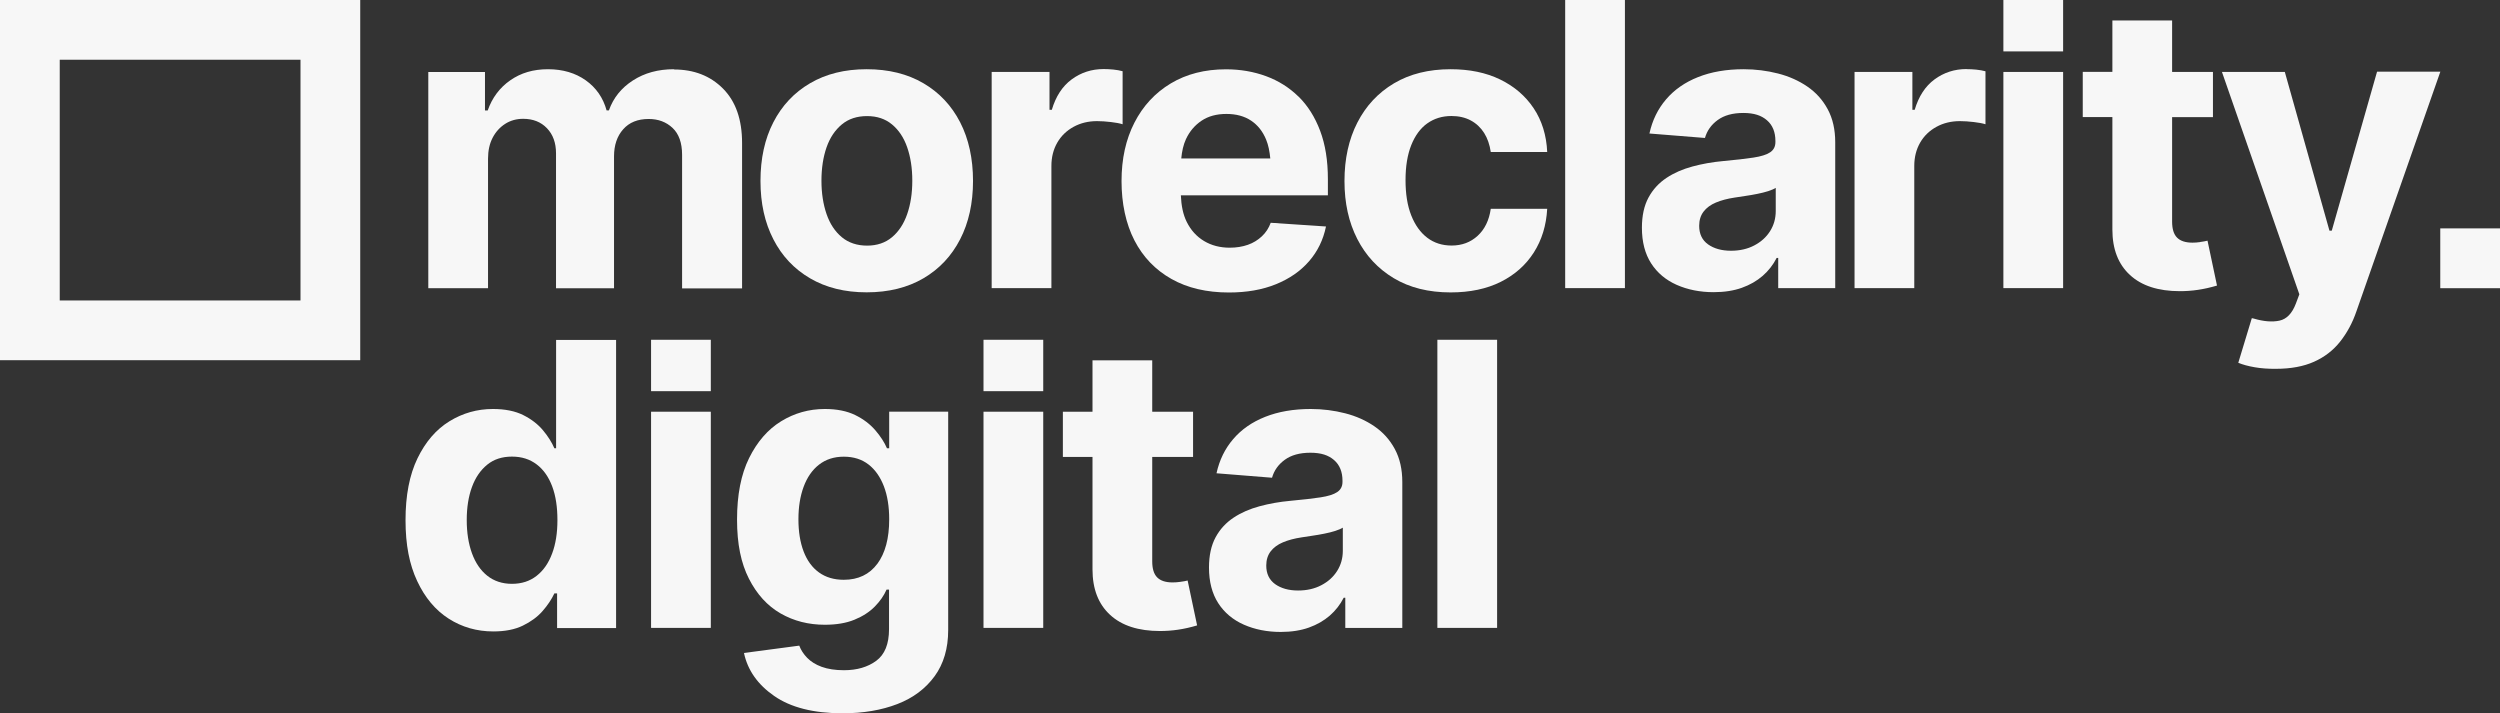
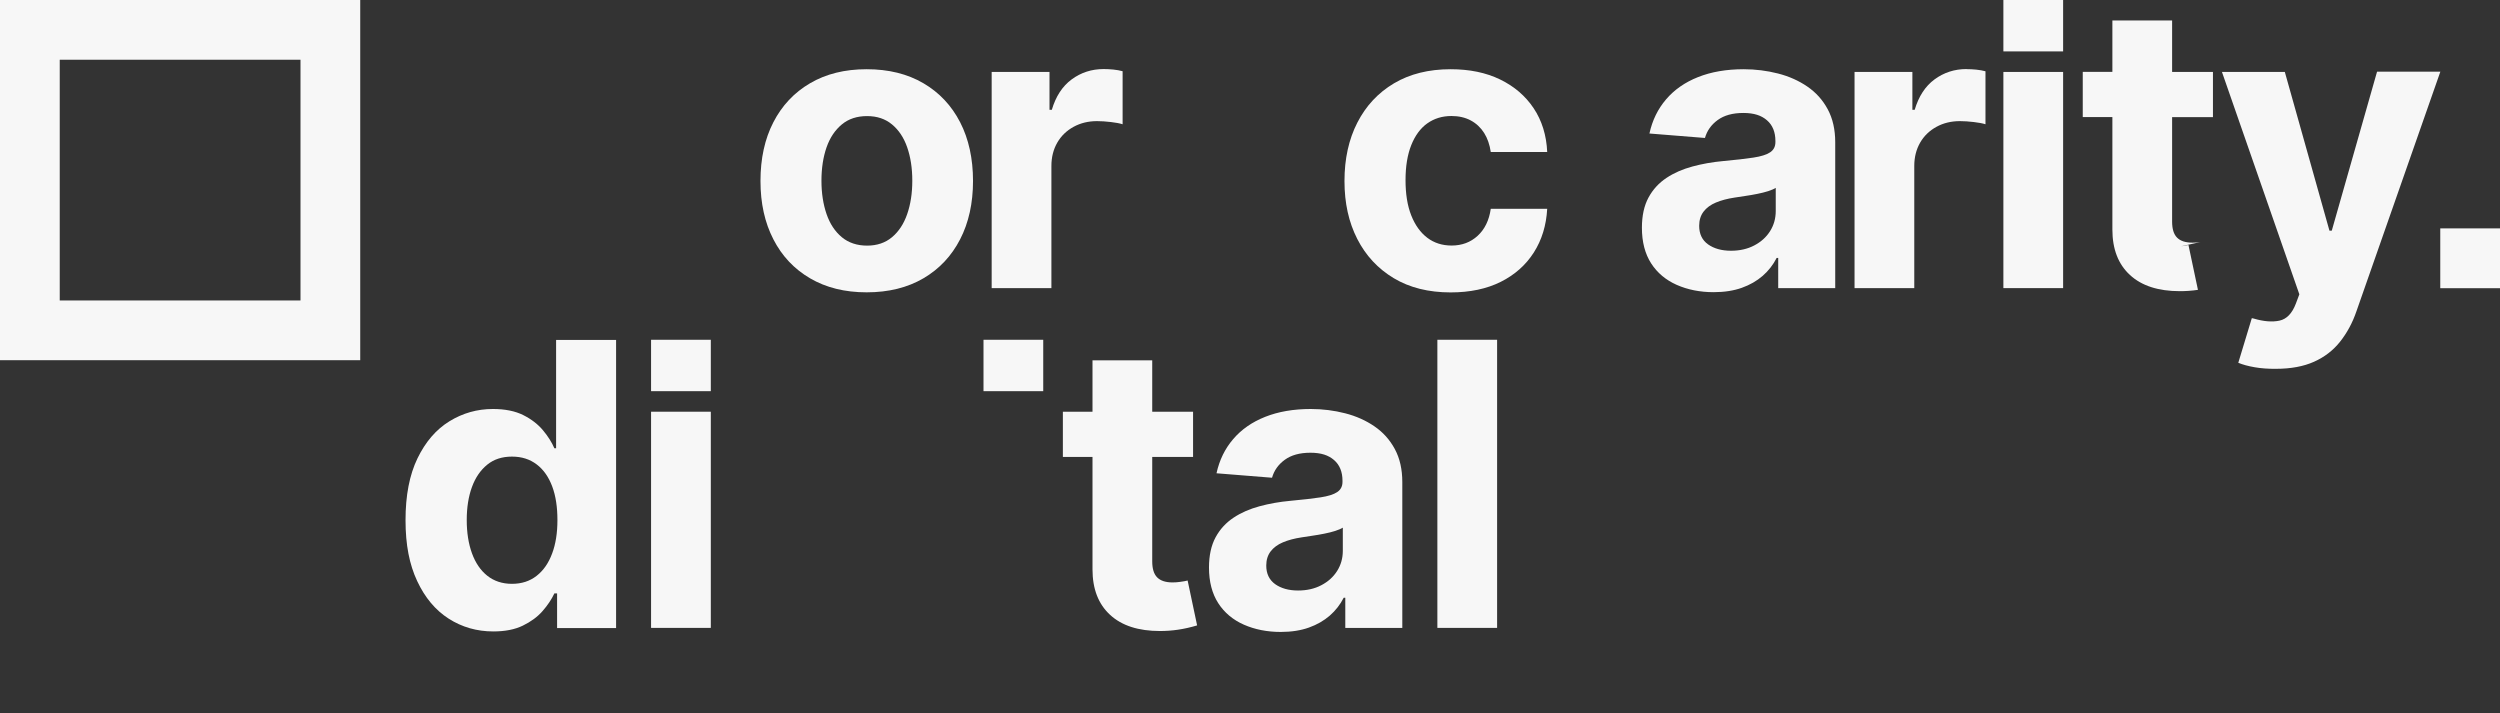
<svg xmlns="http://www.w3.org/2000/svg" id="Ebene_3" data-name="Ebene 3" viewBox="0 0 303 86.46">
  <rect x="0" y="0" width="303" height="86.46" fill="#333333" stroke="none" />
  <defs>
    <style>
      .cls-1 {
        fill: #f7f7f7;
      }
    </style>
  </defs>
  <g id="Ebene_1" data-name="Ebene 1">
    <g>
      <path class="cls-1" d="M36.42,7.24v29.18H7.24V7.24h29.18M43.66,0H0v43.66h43.66V0h0Z" />
      <g>
-         <path class="cls-1" d="M81.68,8.39c-1.91,0-3.56.45-4.97,1.36s-2.38,2.12-2.91,3.63h-.28c-.42-1.53-1.27-2.75-2.52-3.64s-2.78-1.35-4.58-1.35-3.29.45-4.57,1.34-2.2,2.11-2.74,3.66h-.33v-4.66h-6.87v26.2h7.24v-15.7c0-.98.19-1.83.56-2.54s.88-1.27,1.52-1.68,1.37-.61,2.18-.61c1.19,0,2.15.38,2.88,1.14s1.1,1.77,1.1,3.04v16.36h7.03v-15.98c0-1.36.37-2.46,1.11-3.29.74-.84,1.77-1.25,3.09-1.25,1.16,0,2.12.36,2.89,1.08s1.16,1.81,1.16,3.28v16.17h7.27v-17.62c0-2.84-.77-5.04-2.31-6.59-1.54-1.55-3.52-2.32-5.96-2.32Z" />
        <path class="cls-1" d="M111.92,10.09c-1.93-1.13-4.22-1.7-6.88-1.7s-4.93.57-6.86,1.7-3.41,2.71-4.45,4.73-1.56,4.39-1.56,7.11.52,5.04,1.56,7.07,2.52,3.6,4.45,4.73,4.21,1.7,6.86,1.7,4.95-.57,6.88-1.7,3.41-2.71,4.45-4.73,1.56-4.38,1.56-7.07-.52-5.09-1.56-7.11-2.52-3.6-4.45-4.73ZM109.95,25.95c-.41,1.19-1.03,2.12-1.84,2.8s-1.82,1.02-3.02,1.02-2.24-.34-3.06-1.02-1.44-1.61-1.85-2.8-.62-2.54-.62-4.05.21-2.88.62-4.05,1.03-2.09,1.85-2.77,1.84-1.01,3.06-1.01,2.21.34,3.02,1.01,1.43,1.59,1.84,2.77.62,2.52.62,4.05-.21,2.87-.62,4.05Z" />
        <path class="cls-1" d="M136.05,8.63c-.33-.09-.7-.16-1.11-.2s-.81-.06-1.18-.06c-1.45,0-2.74.42-3.87,1.25s-1.93,2.07-2.41,3.69h-.28v-4.59h-7.01v26.2h7.24v-14.81c0-1.06.24-2,.71-2.82s1.14-1.46,1.98-1.92,1.79-.69,2.84-.69c.52,0,1.07.04,1.68.11s1.07.16,1.42.27v-6.42Z" />
-         <path class="cls-1" d="M157.38,11.71c-1.12-1.1-2.44-1.93-3.94-2.48s-3.12-.83-4.85-.83c-2.56,0-4.79.57-6.69,1.71s-3.37,2.73-4.41,4.76-1.56,4.39-1.56,7.08.52,5.16,1.56,7.18,2.54,3.58,4.49,4.68,4.27,1.64,6.96,1.64c2.16,0,4.05-.33,5.7-1s2.98-1.59,4.02-2.79,1.72-2.6,2.05-4.21l-6.7-.45c-.23.64-.59,1.19-1.07,1.64s-1.04.8-1.7,1.03-1.39.35-2.2.35c-1.17,0-2.21-.27-3.11-.81s-1.6-1.31-2.1-2.32c-.45-.9-.66-1.99-.71-3.22h17.82v-1.97c0-2.23-.31-4.18-.94-5.85s-1.5-3.05-2.62-4.15ZM143.17,19.2c.08-.85.25-1.65.57-2.34.44-.94,1.07-1.68,1.89-2.23s1.82-.82,3.01-.82,2.18.27,2.99.81,1.41,1.3,1.82,2.29c.28.67.43,1.46.51,2.3h-10.79Z" />
        <path class="cls-1" d="M172.98,14.96c.84-.6,1.82-.9,2.94-.9.89,0,1.67.18,2.34.54s1.21.87,1.62,1.52.67,1.42.8,2.3h6.84c-.09-2.03-.64-3.8-1.64-5.3s-2.36-2.66-4.07-3.49-3.71-1.24-5.99-1.24c-2.66,0-4.95.57-6.87,1.71s-3.4,2.73-4.44,4.76-1.56,4.39-1.56,7.08.52,5,1.55,7.02,2.51,3.61,4.43,4.76,4.22,1.72,6.89,1.72c2.34,0,4.37-.43,6.07-1.28s3.04-2.04,4.01-3.56,1.51-3.29,1.62-5.29h-6.84c-.2,1.39-.73,2.48-1.59,3.27s-1.91,1.18-3.16,1.18c-1.12,0-2.11-.31-2.94-.94s-1.48-1.53-1.95-2.72-.69-2.61-.69-4.27.23-3.07.69-4.23,1.11-2.05,1.95-2.65Z" />
-         <rect class="cls-1" x="189.7" y="0" width="7.24" height="34.92" />
        <path class="cls-1" d="M219.05,10.49c-1.04-.71-2.22-1.24-3.55-1.58s-2.72-.52-4.17-.52c-2.09,0-3.93.32-5.52.95s-2.88,1.53-3.88,2.7-1.67,2.54-2.02,4.14l6.73.54c.25-.88.76-1.6,1.54-2.17s1.81-.86,3.11-.86,2.19.3,2.87.89,1.02,1.43,1.02,2.51v.12c0,.55-.21.96-.64,1.25s-1.11.5-2.03.64-2.14.28-3.66.42c-1.31.12-2.55.34-3.73.66s-2.22.77-3.14,1.38-1.65,1.4-2.18,2.38-.8,2.2-.8,3.67c0,1.72.38,3.16,1.12,4.31s1.79,2.03,3.11,2.61,2.81.88,4.46.88c1.3,0,2.44-.18,3.42-.53s1.83-.84,2.53-1.45,1.27-1.34,1.69-2.17h.19v3.66h6.91v-17.67c0-1.55-.3-2.88-.91-4.01s-1.43-2.04-2.47-2.75ZM215.22,25.57c0,.91-.23,1.72-.69,2.45s-1.1,1.3-1.92,1.73-1.76.64-2.82.64c-1.12,0-2.05-.26-2.77-.77s-1.08-1.27-1.08-2.25c0-.69.18-1.26.53-1.72s.85-.83,1.49-1.1,1.39-.47,2.25-.6c.39-.06.83-.13,1.31-.2s.97-.15,1.45-.25.93-.2,1.32-.33.71-.26.93-.4v2.79Z" />
        <path class="cls-1" d="M238.34,8.37c-1.45,0-2.74.42-3.87,1.25s-1.93,2.07-2.41,3.69h-.28v-4.59h-7.01v26.2h7.24v-14.81c0-1.06.24-2,.71-2.82s1.14-1.46,1.98-1.92,1.79-.69,2.84-.69c.52,0,1.07.04,1.68.11s1.07.16,1.42.27v-6.42c-.33-.09-.7-.16-1.11-.2s-.81-.06-1.18-.06Z" />
        <rect class="cls-1" x="242.81" y="8.72" width="7.24" height="26.2" />
-         <path class="cls-1" d="M266.67,29.34c-.34.05-.66.07-.94.07-.86,0-1.48-.21-1.88-.62s-.59-1.06-.59-1.93v-12.66h4.95v-5.48h-4.95V2.48h-7.24v6.23h-3.59v5.48h3.59v13.62c0,2.38.71,4.21,2.13,5.52s3.44,1.96,6.05,1.96c.72,0,1.45-.05,2.19-.16s1.51-.28,2.31-.52l-1.15-5.44c-.25.06-.55.12-.89.16Z" />
+         <path class="cls-1" d="M266.67,29.34c-.34.05-.66.07-.94.07-.86,0-1.48-.21-1.88-.62s-.59-1.06-.59-1.93v-12.66h4.95v-5.48h-4.95V2.48h-7.24v6.23h-3.59v5.48h3.59v13.62c0,2.38.71,4.21,2.13,5.52s3.44,1.96,6.05,1.96c.72,0,1.45-.05,2.19-.16l-1.15-5.44c-.25.06-.55.12-.89.16Z" />
        <path class="cls-1" d="M288.09,8.72l-5.48,19.24h-.28l-5.41-19.24h-7.62l9.38,26.95-.42,1.12c-.45,1.19-1.11,1.88-1.98,2.07s-1.91.11-3.13-.25l-.23-.05-1.64,5.41c.52.22,1.18.4,1.98.54s1.67.2,2.59.19c1.81,0,3.35-.29,4.62-.86s2.32-1.38,3.15-2.43,1.5-2.27,1.98-3.68l10.17-29.04h-7.66Z" />
        <rect class="cls-1" x="242.81" y="0" width="7.24" height="6.23" />
        <rect class="cls-1" x="295.76" y="27.68" width="7.25" height="7.25" />
      </g>
      <g>
        <path class="cls-1" d="M67.4,54.33h-.21c-.31-.72-.77-1.45-1.38-2.18s-1.41-1.35-2.39-1.84-2.21-.74-3.68-.74c-1.91,0-3.66.5-5.27,1.49s-2.9,2.49-3.87,4.49-1.45,4.5-1.45,7.5.47,5.36,1.41,7.37,2.21,3.53,3.82,4.56,3.41,1.55,5.41,1.55c1.41,0,2.6-.23,3.57-.7s1.78-1.06,2.4-1.77,1.1-1.43,1.43-2.14h.33v4.2h7.15v-34.92h-7.27v13.15ZM66.92,67.08c-.43,1.16-1.05,2.06-1.88,2.71s-1.82.97-2.99.97-2.17-.33-2.99-.98-1.44-1.57-1.86-2.73-.63-2.5-.63-4.02.21-2.85.63-4,1.04-2.05,1.85-2.71,1.81-.98,3-.98,2.17.32,3,.95,1.45,1.52,1.88,2.67.63,2.5.63,4.07-.21,2.9-.64,4.05Z" />
        <rect class="cls-1" x="78.91" y="49.9" width="7.24" height="26.2" />
-         <path class="cls-1" d="M107.78,54.33h-.28c-.31-.72-.78-1.45-1.41-2.18s-1.43-1.35-2.43-1.84-2.22-.74-3.69-.74c-1.92,0-3.69.5-5.3,1.49s-2.9,2.48-3.88,4.46-1.46,4.47-1.46,7.45.48,5.28,1.44,7.17,2.24,3.29,3.84,4.21,3.39,1.37,5.36,1.37c1.39,0,2.59-.2,3.59-.61s1.82-.94,2.46-1.59,1.12-1.34,1.43-2.06h.3v4.8c0,1.8-.52,3.07-1.55,3.83s-2.34,1.14-3.91,1.14c-1.06,0-1.96-.14-2.7-.41s-1.32-.64-1.76-1.09-.76-.95-.96-1.48l-6.7.89c.44,2.08,1.66,3.82,3.66,5.21s4.77,2.1,8.3,2.1c2.5,0,4.71-.38,6.63-1.12s3.43-1.88,4.52-3.38,1.64-3.36,1.64-5.58v-26.48h-7.15v4.43ZM106.34,68.32c-.96,1.3-2.32,1.95-4.07,1.95-1.19,0-2.19-.3-3.01-.89s-1.44-1.44-1.86-2.54-.63-2.4-.63-3.9.21-2.8.63-3.94,1.04-2.04,1.86-2.68,1.82-.97,3.01-.97,2.19.32,3,.95,1.43,1.52,1.86,2.65.64,2.46.64,4c0,2.3-.48,4.09-1.44,5.39Z" />
-         <rect class="cls-1" x="119.2" y="49.9" width="7.24" height="26.2" />
        <path class="cls-1" d="M143.06,70.52c-.34.05-.66.07-.94.07-.86,0-1.48-.21-1.88-.62s-.59-1.06-.59-1.93v-12.66h4.95v-5.48h-4.95v-6.23h-7.24v6.23h-3.59v5.48h3.59v13.62c0,2.38.71,4.21,2.13,5.52s3.44,1.96,6.05,1.96c.72,0,1.45-.05,2.19-.16s1.51-.28,2.31-.52l-1.15-5.44c-.25.06-.55.12-.89.16Z" />
        <path class="cls-1" d="M166.58,51.67c-1.04-.71-2.22-1.24-3.55-1.58s-2.72-.52-4.17-.52c-2.09,0-3.93.32-5.52.95s-2.88,1.53-3.88,2.7-1.67,2.54-2.02,4.14l6.73.54c.25-.88.76-1.6,1.54-2.17s1.81-.86,3.11-.86,2.19.3,2.87.89,1.02,1.43,1.02,2.51v.12c0,.55-.21.96-.64,1.25s-1.11.5-2.03.64-2.14.28-3.66.42c-1.31.12-2.55.34-3.73.66s-2.22.77-3.14,1.38-1.65,1.4-2.18,2.38-.8,2.2-.8,3.67c0,1.72.38,3.16,1.12,4.31s1.79,2.03,3.11,2.61,2.81.88,4.46.88c1.3,0,2.44-.18,3.42-.53s1.83-.84,2.53-1.45,1.27-1.34,1.69-2.17h.19v3.66h6.91v-17.67c0-1.55-.3-2.88-.91-4.01s-1.43-2.04-2.47-2.75ZM162.75,66.75c0,.91-.23,1.72-.69,2.45s-1.1,1.3-1.92,1.73-1.76.64-2.82.64c-1.12,0-2.05-.26-2.77-.77-.72-.52-1.08-1.27-1.08-2.25,0-.69.18-1.26.53-1.72s.85-.83,1.49-1.1,1.39-.47,2.25-.6c.39-.06.83-.13,1.31-.2.48-.07.97-.15,1.45-.25s.93-.2,1.32-.33.71-.26.93-.4v2.79Z" />
        <rect class="cls-1" x="174.21" y="41.18" width="7.24" height="34.92" />
        <rect class="cls-1" x="78.91" y="41.18" width="7.24" height="6.23" />
        <rect class="cls-1" x="119.2" y="41.18" width="7.24" height="6.23" />
      </g>
    </g>
  </g>
</svg>